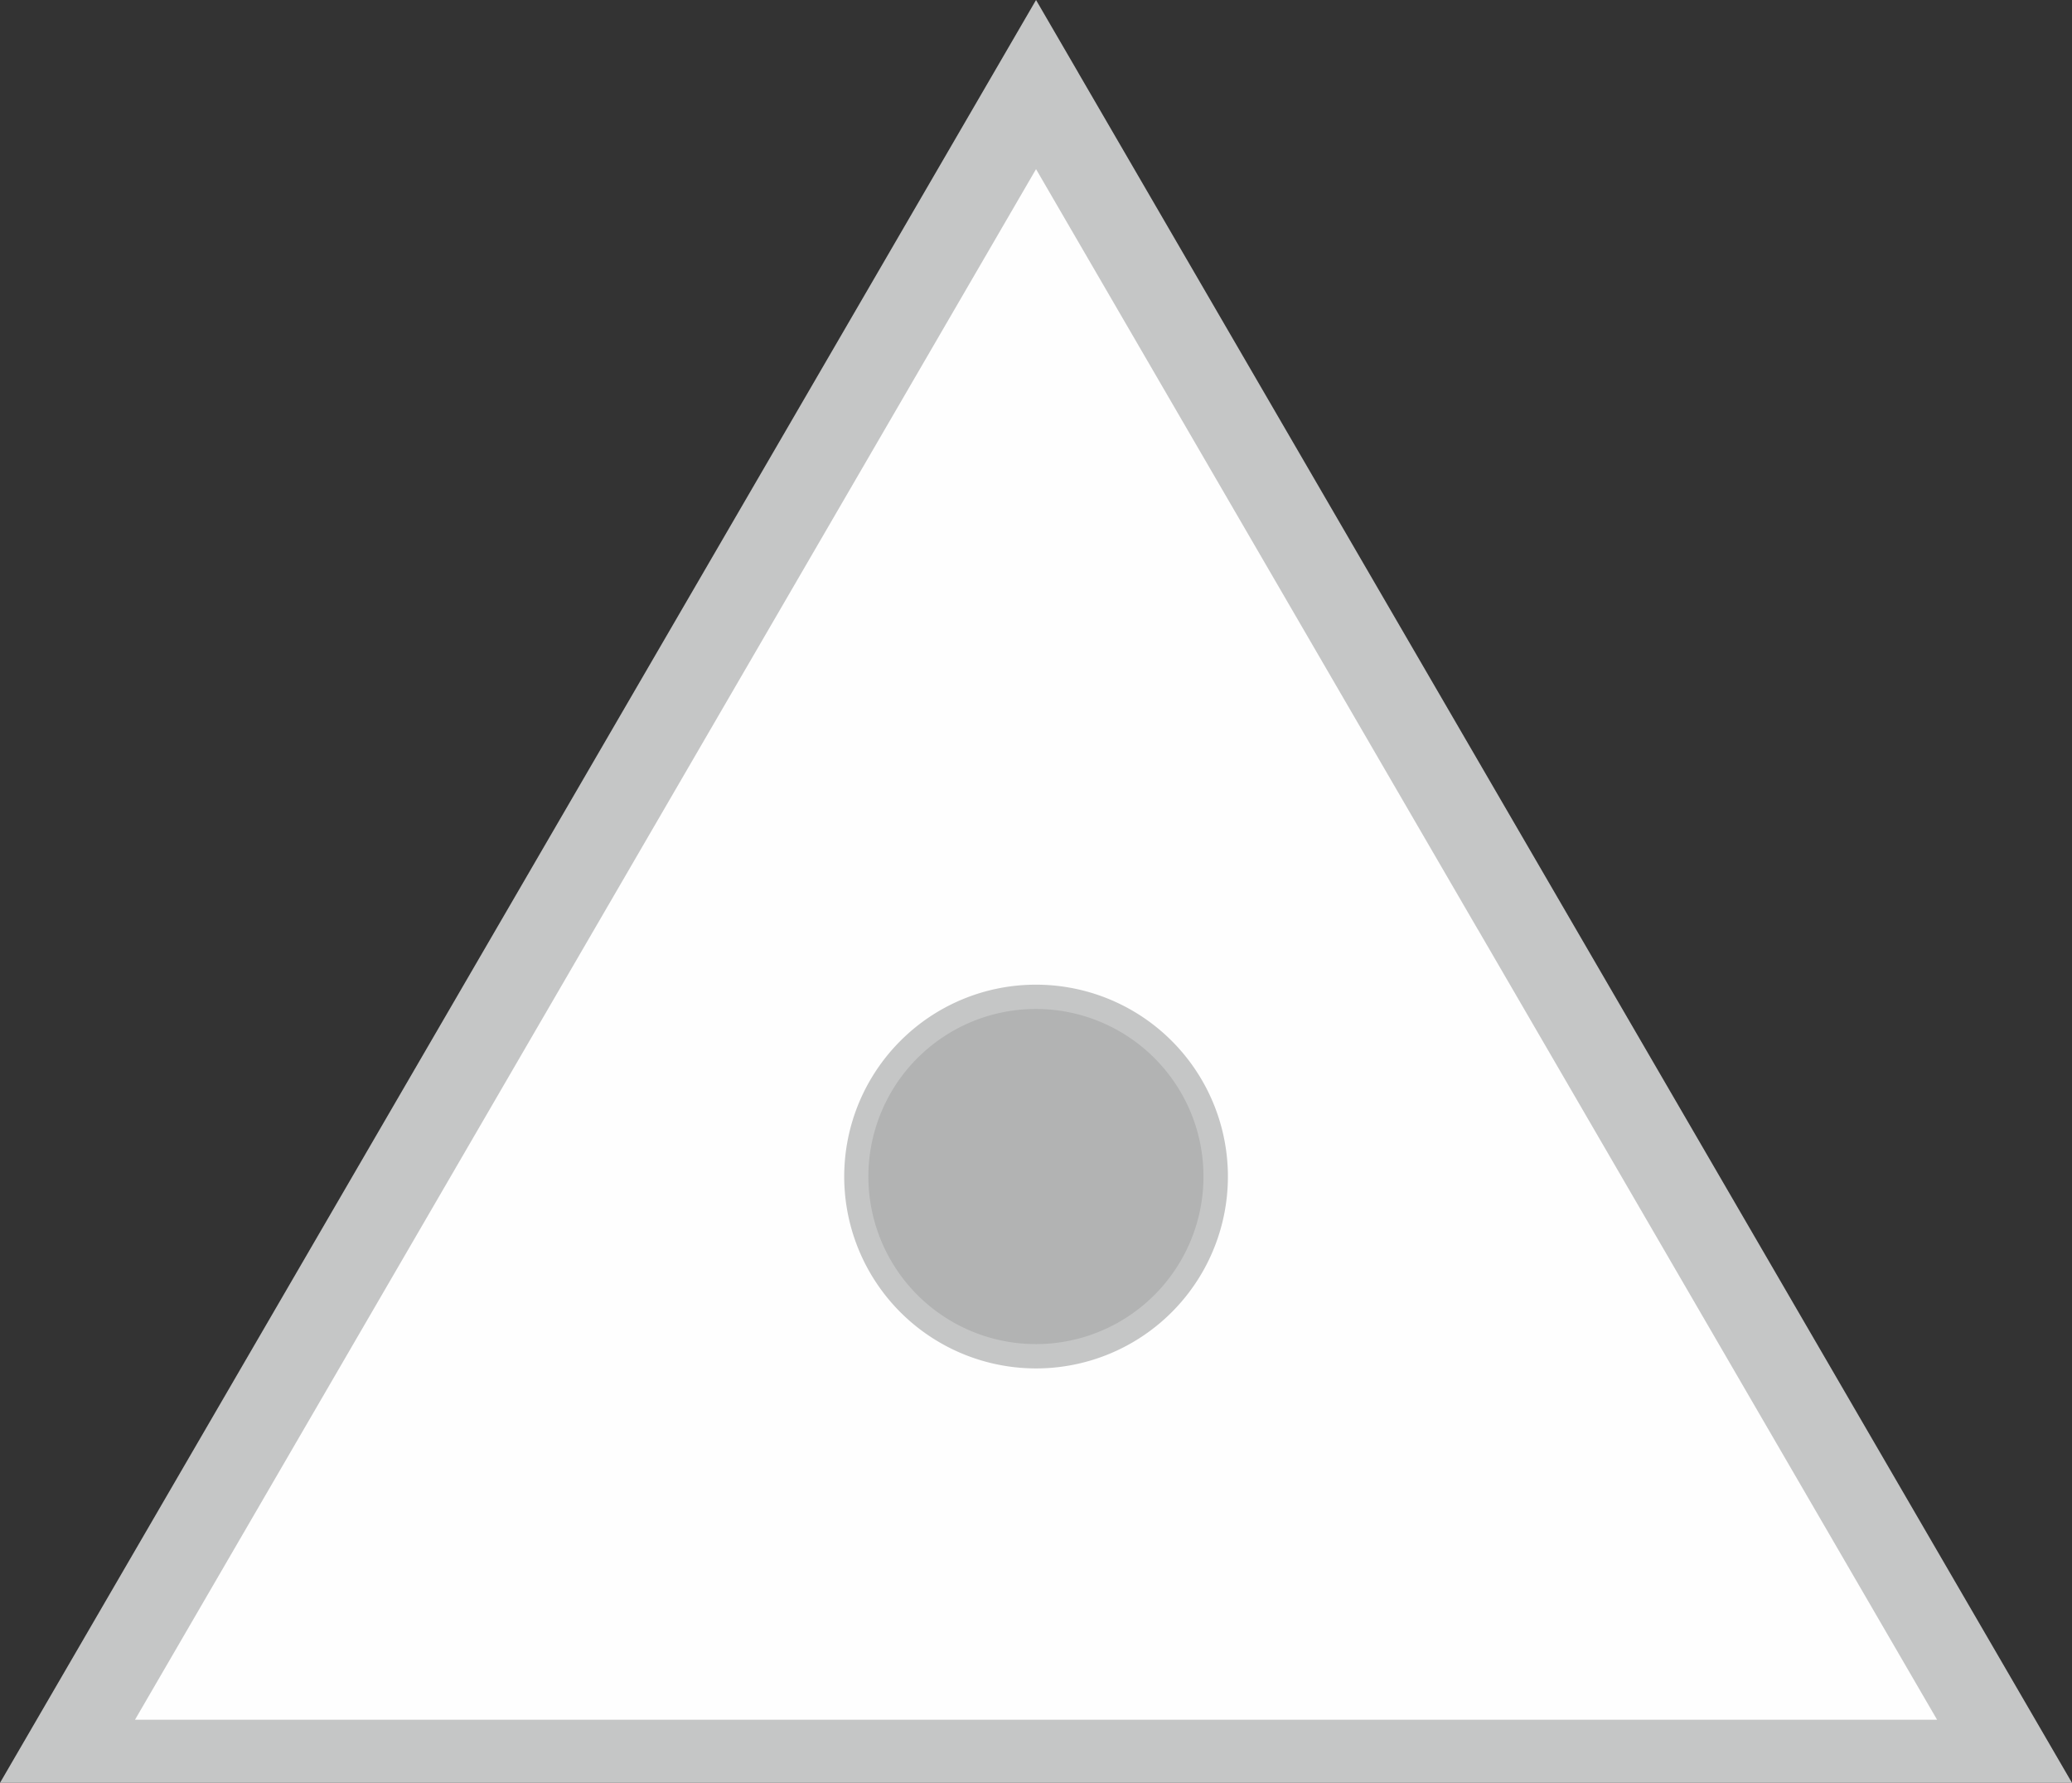
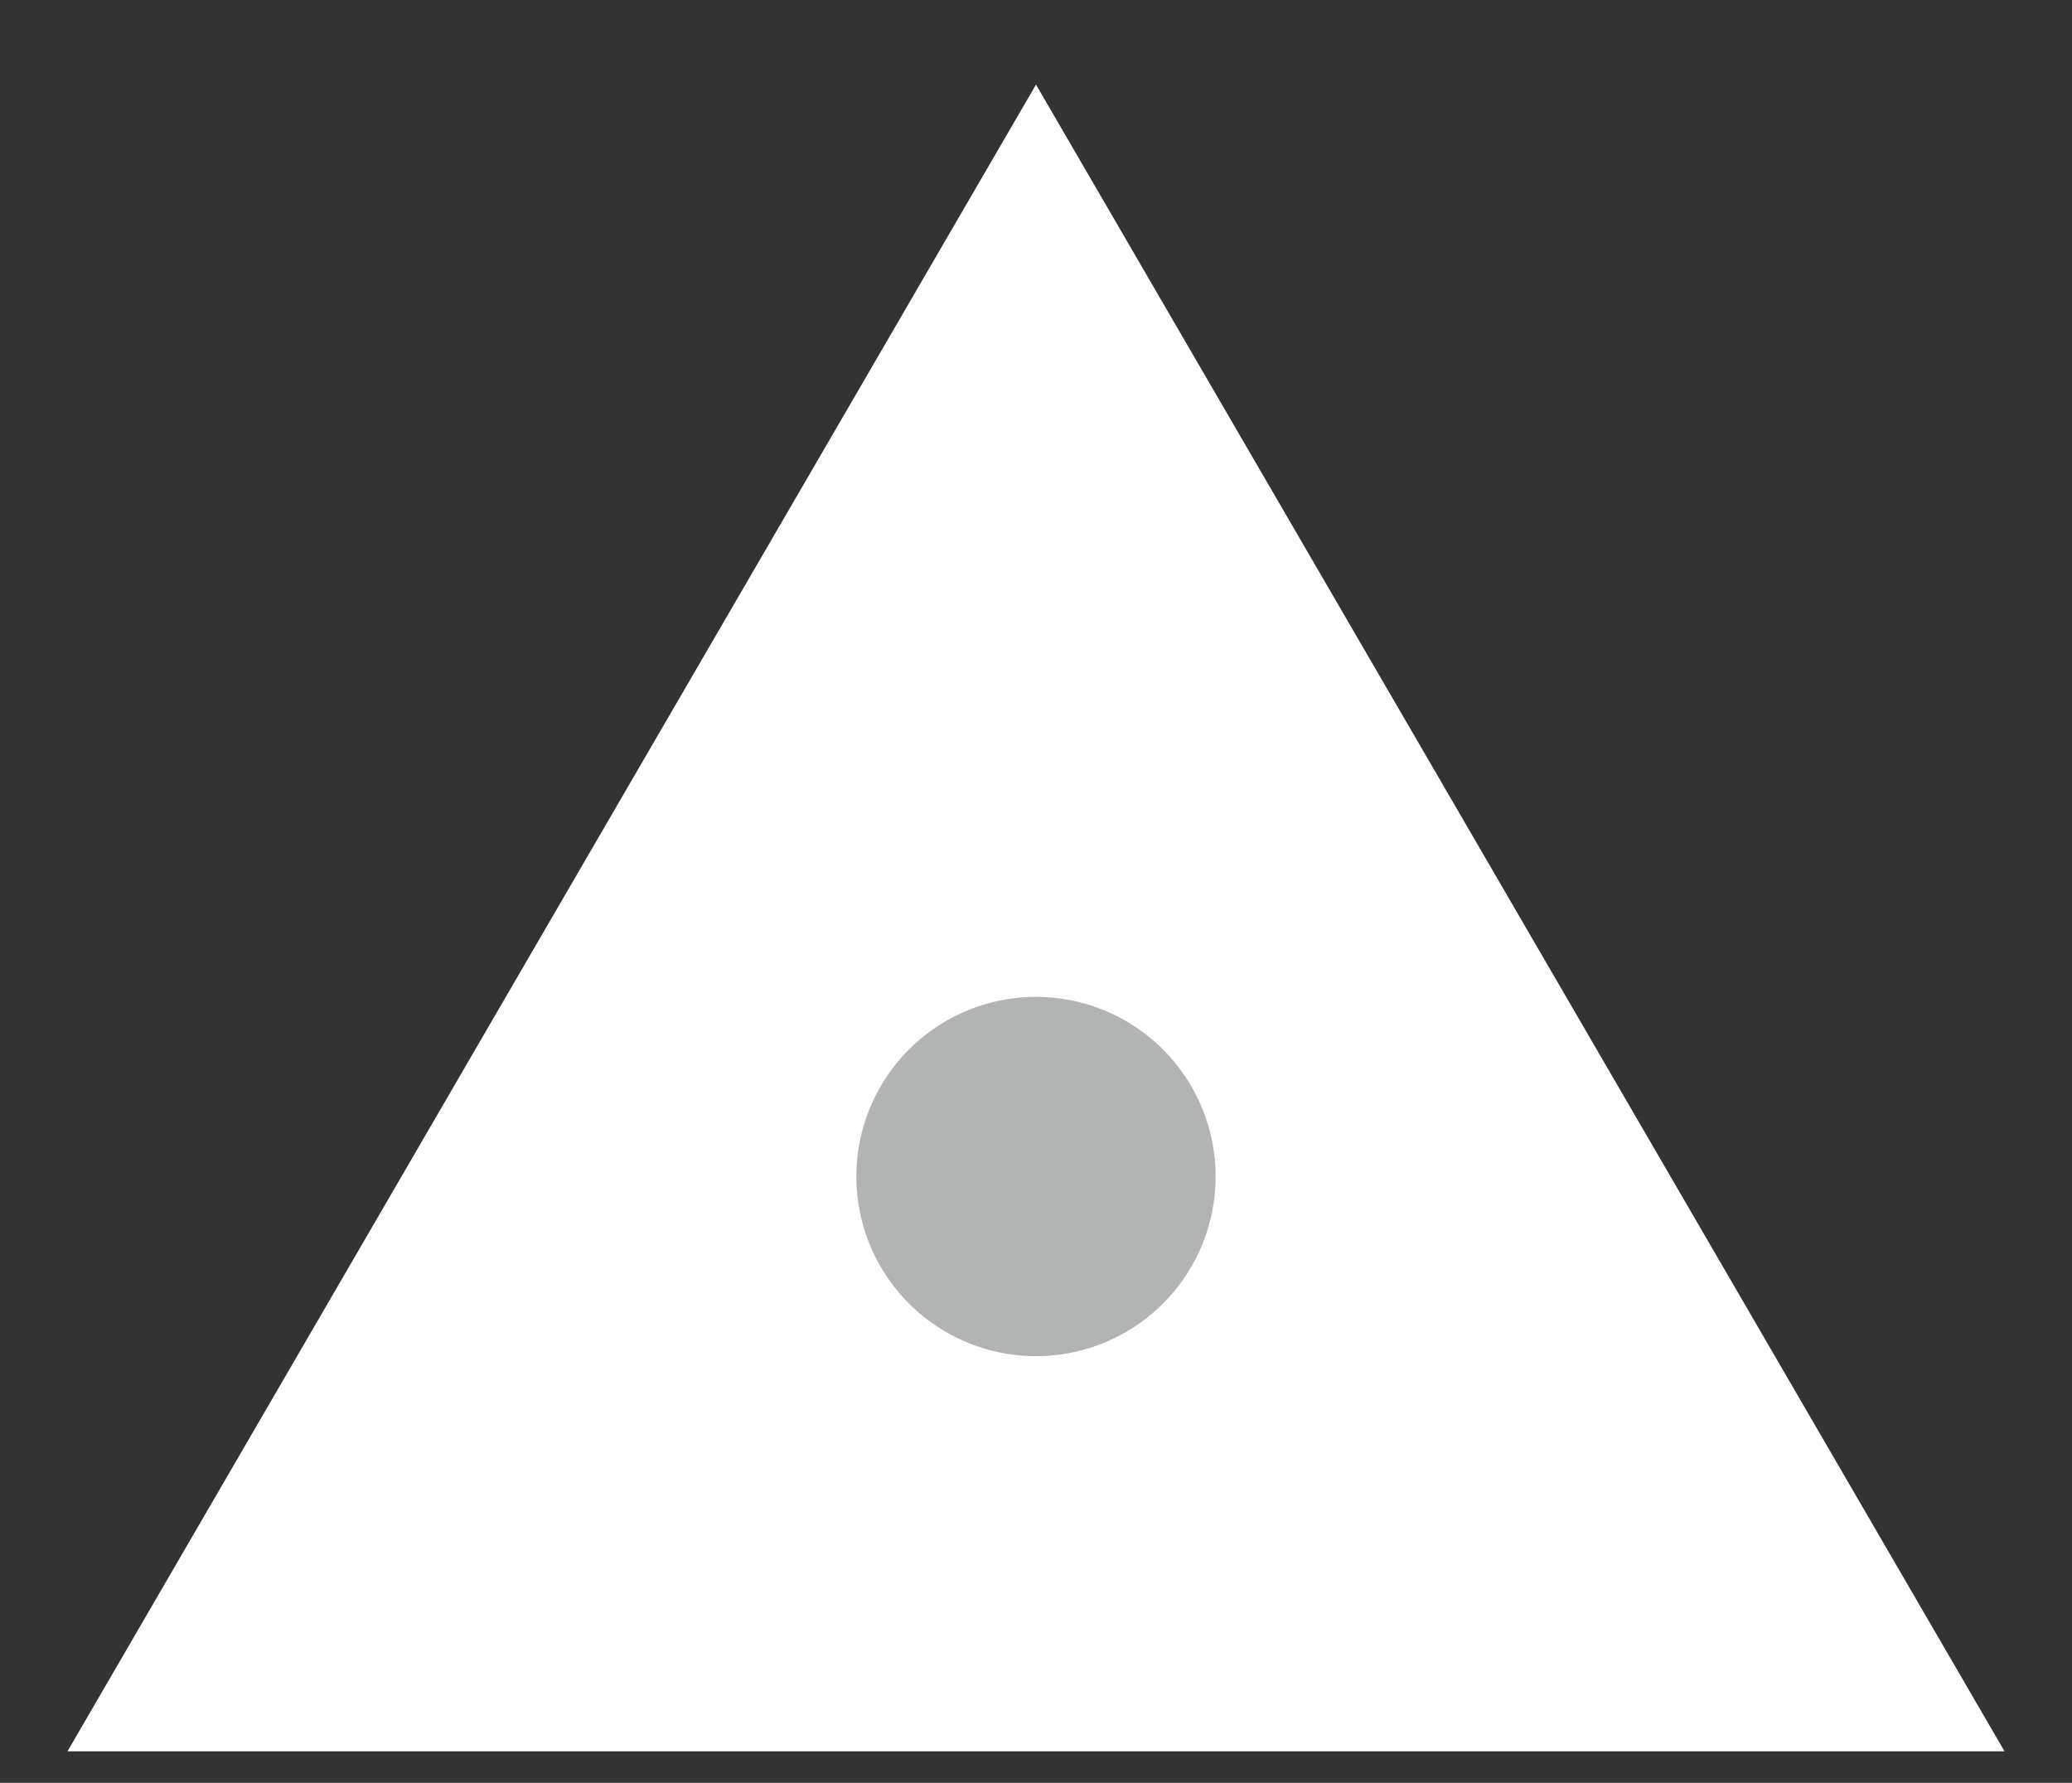
<svg xmlns="http://www.w3.org/2000/svg" id="Слой_1" data-name="Слой 1" viewBox="0 0 54.564 46.943">
  <rect x="0" y="0" width="54.564" height="46.943" fill="#333333" stroke="none" />
  <defs>
    <style>.cls-1{fill:#fefefe;}.cls-1,.cls-3{fill-rule:evenodd;}.cls-2{fill:#c5c6c6;}.cls-3{fill:#b2b3b3;}</style>
  </defs>
  <title>875</title>
  <polygon class="cls-1" points="27.282 2.227 40.034 24.169 52.787 46.113 27.282 46.113 1.777 46.113 14.529 24.169 27.282 2.227 27.282 2.227" />
-   <path class="cls-2" d="M597.323,347.475l26.167,45.025h-54.564L596.209,345.557l1.115,1.918Zm10.523,22.56L596.209,350.01l-23.728,40.828h47.456l-12.09-20.804Z" transform="translate(-568.926 -345.557)" />
  <path class="cls-3" d="M596.209,371.805a4.73,4.73,0,1,1-4.731,4.73,4.73,4.73,0,0,1,4.731-4.73Z" transform="translate(-568.926 -345.557)" />
-   <path class="cls-2" d="M596.209,371.484a5.052,5.052,0,1,1-3.572,1.48,5.036,5.036,0,0,1,3.572-1.48Zm3.118,1.933a4.412,4.412,0,1,0,1.291,3.118,4.4,4.4,0,0,0-1.291-3.118Z" transform="translate(-568.926 -345.557)" />
</svg>